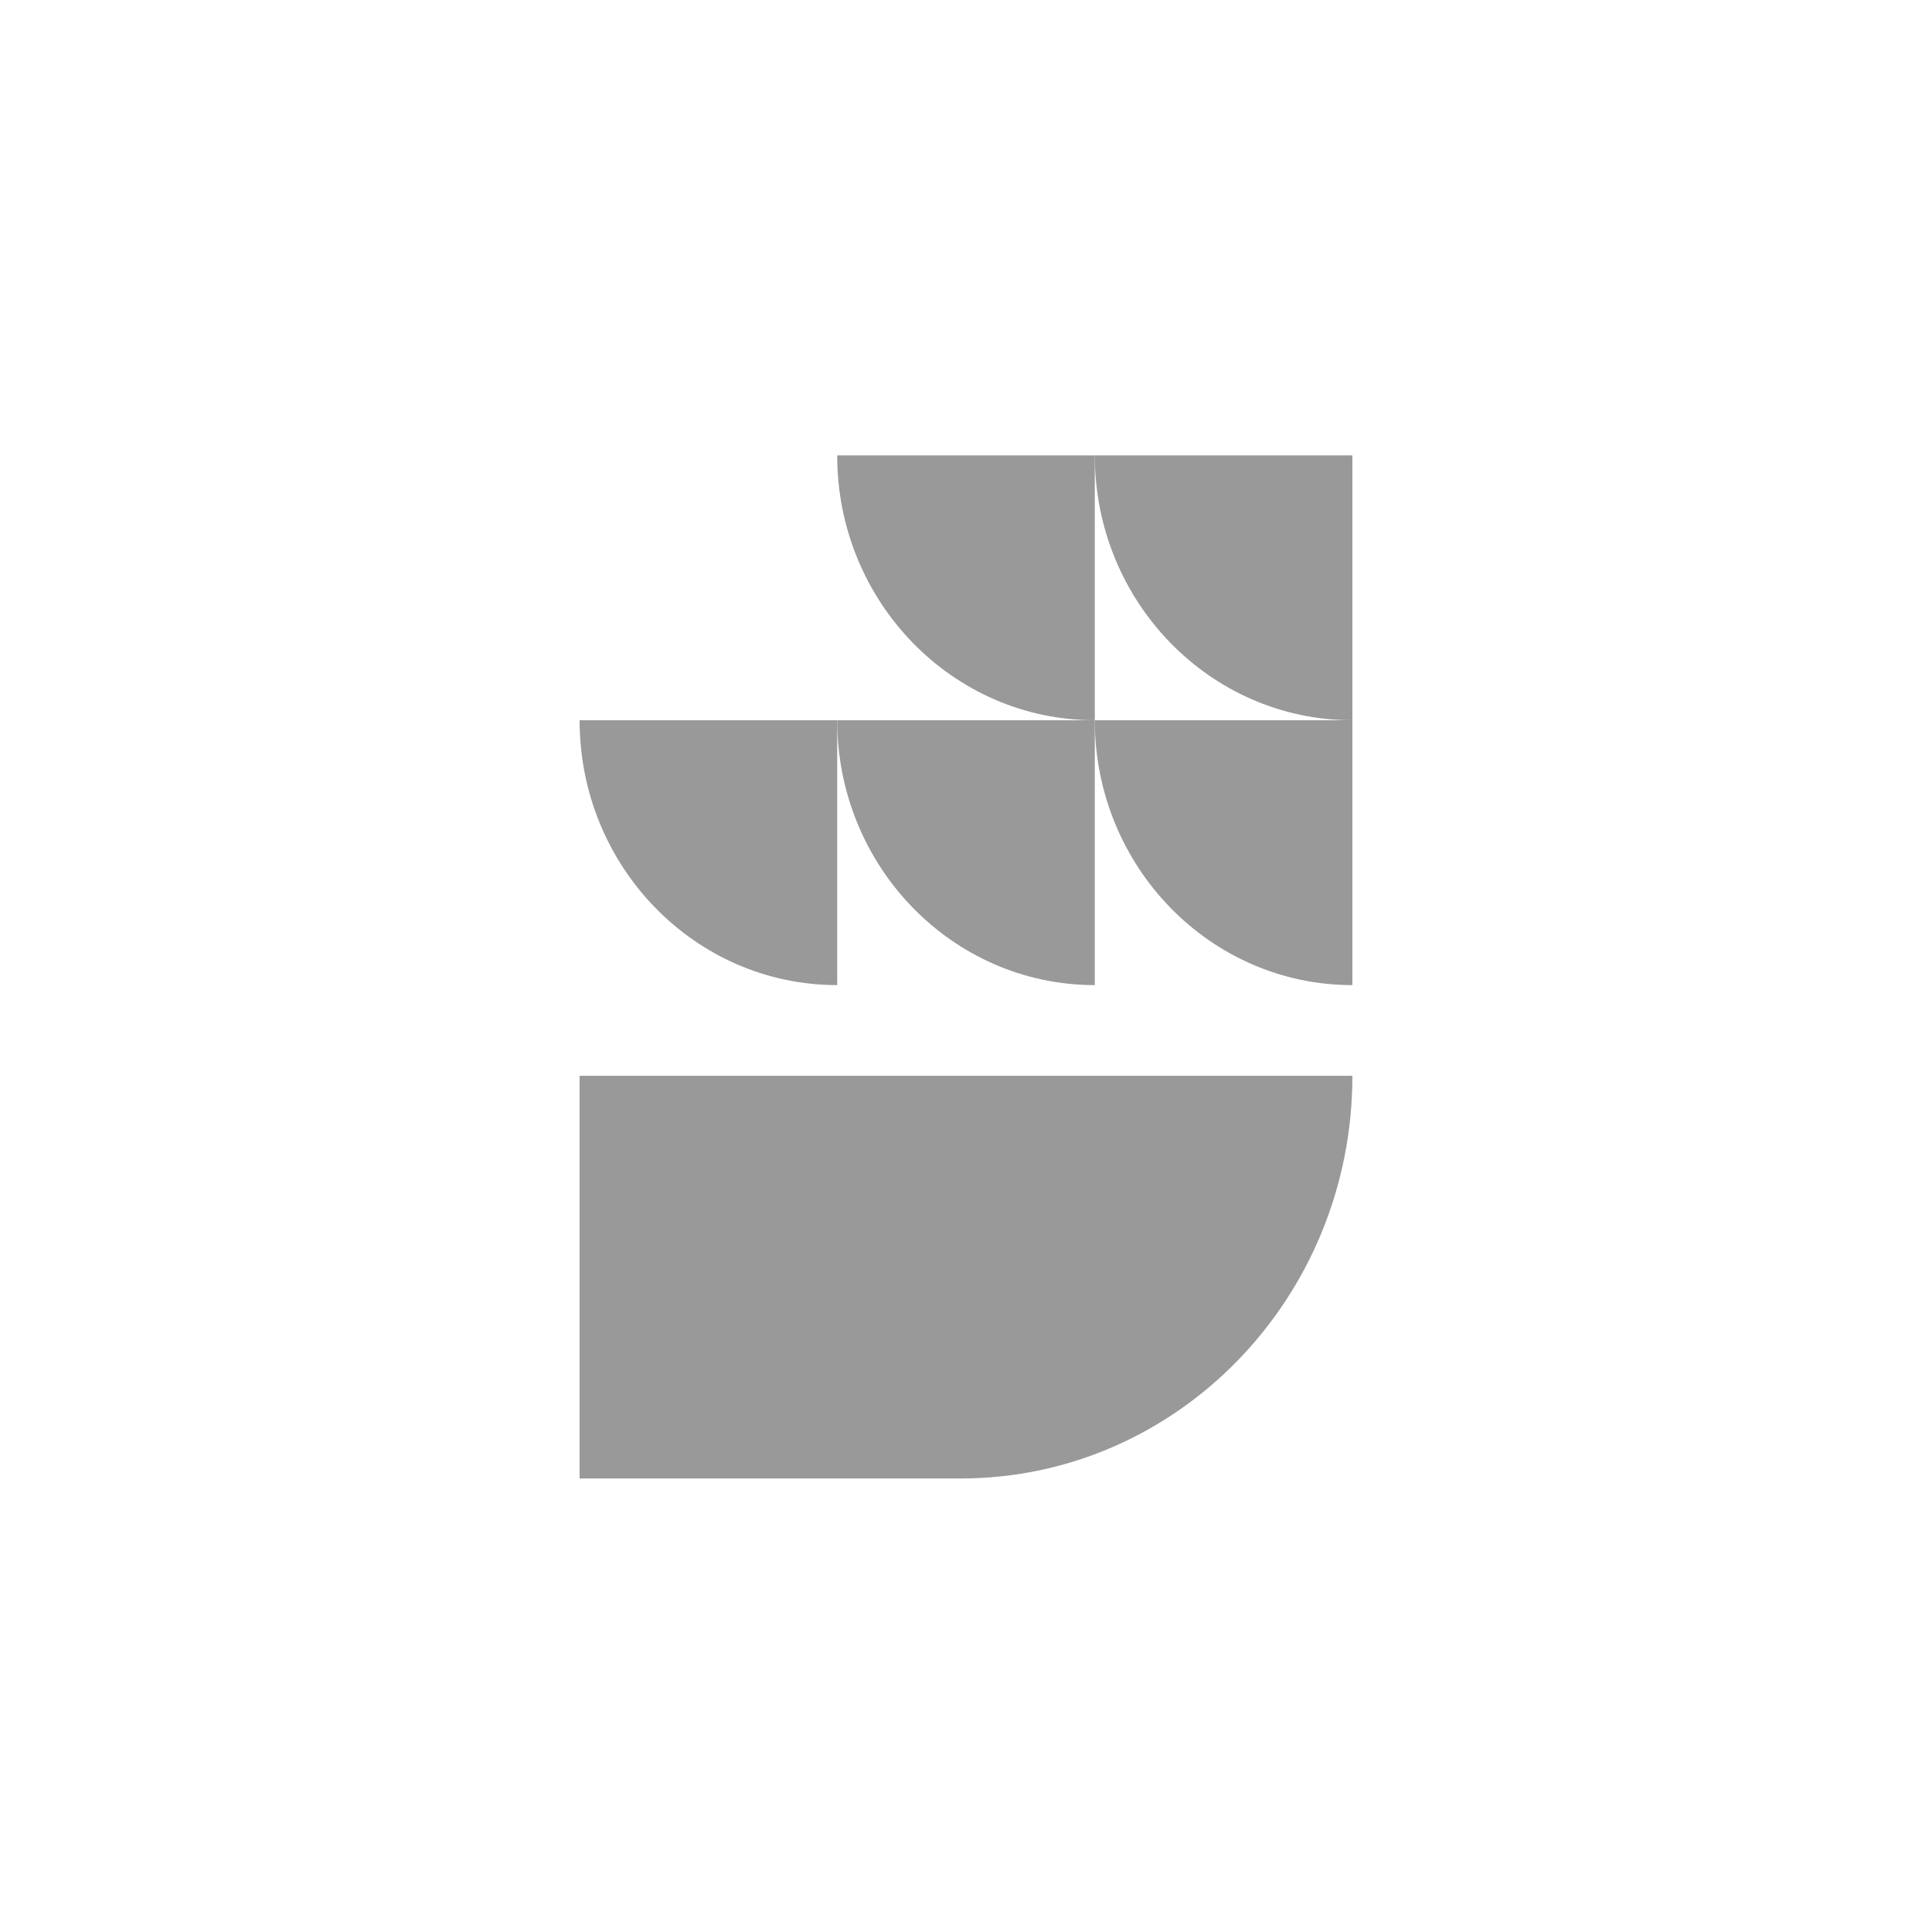
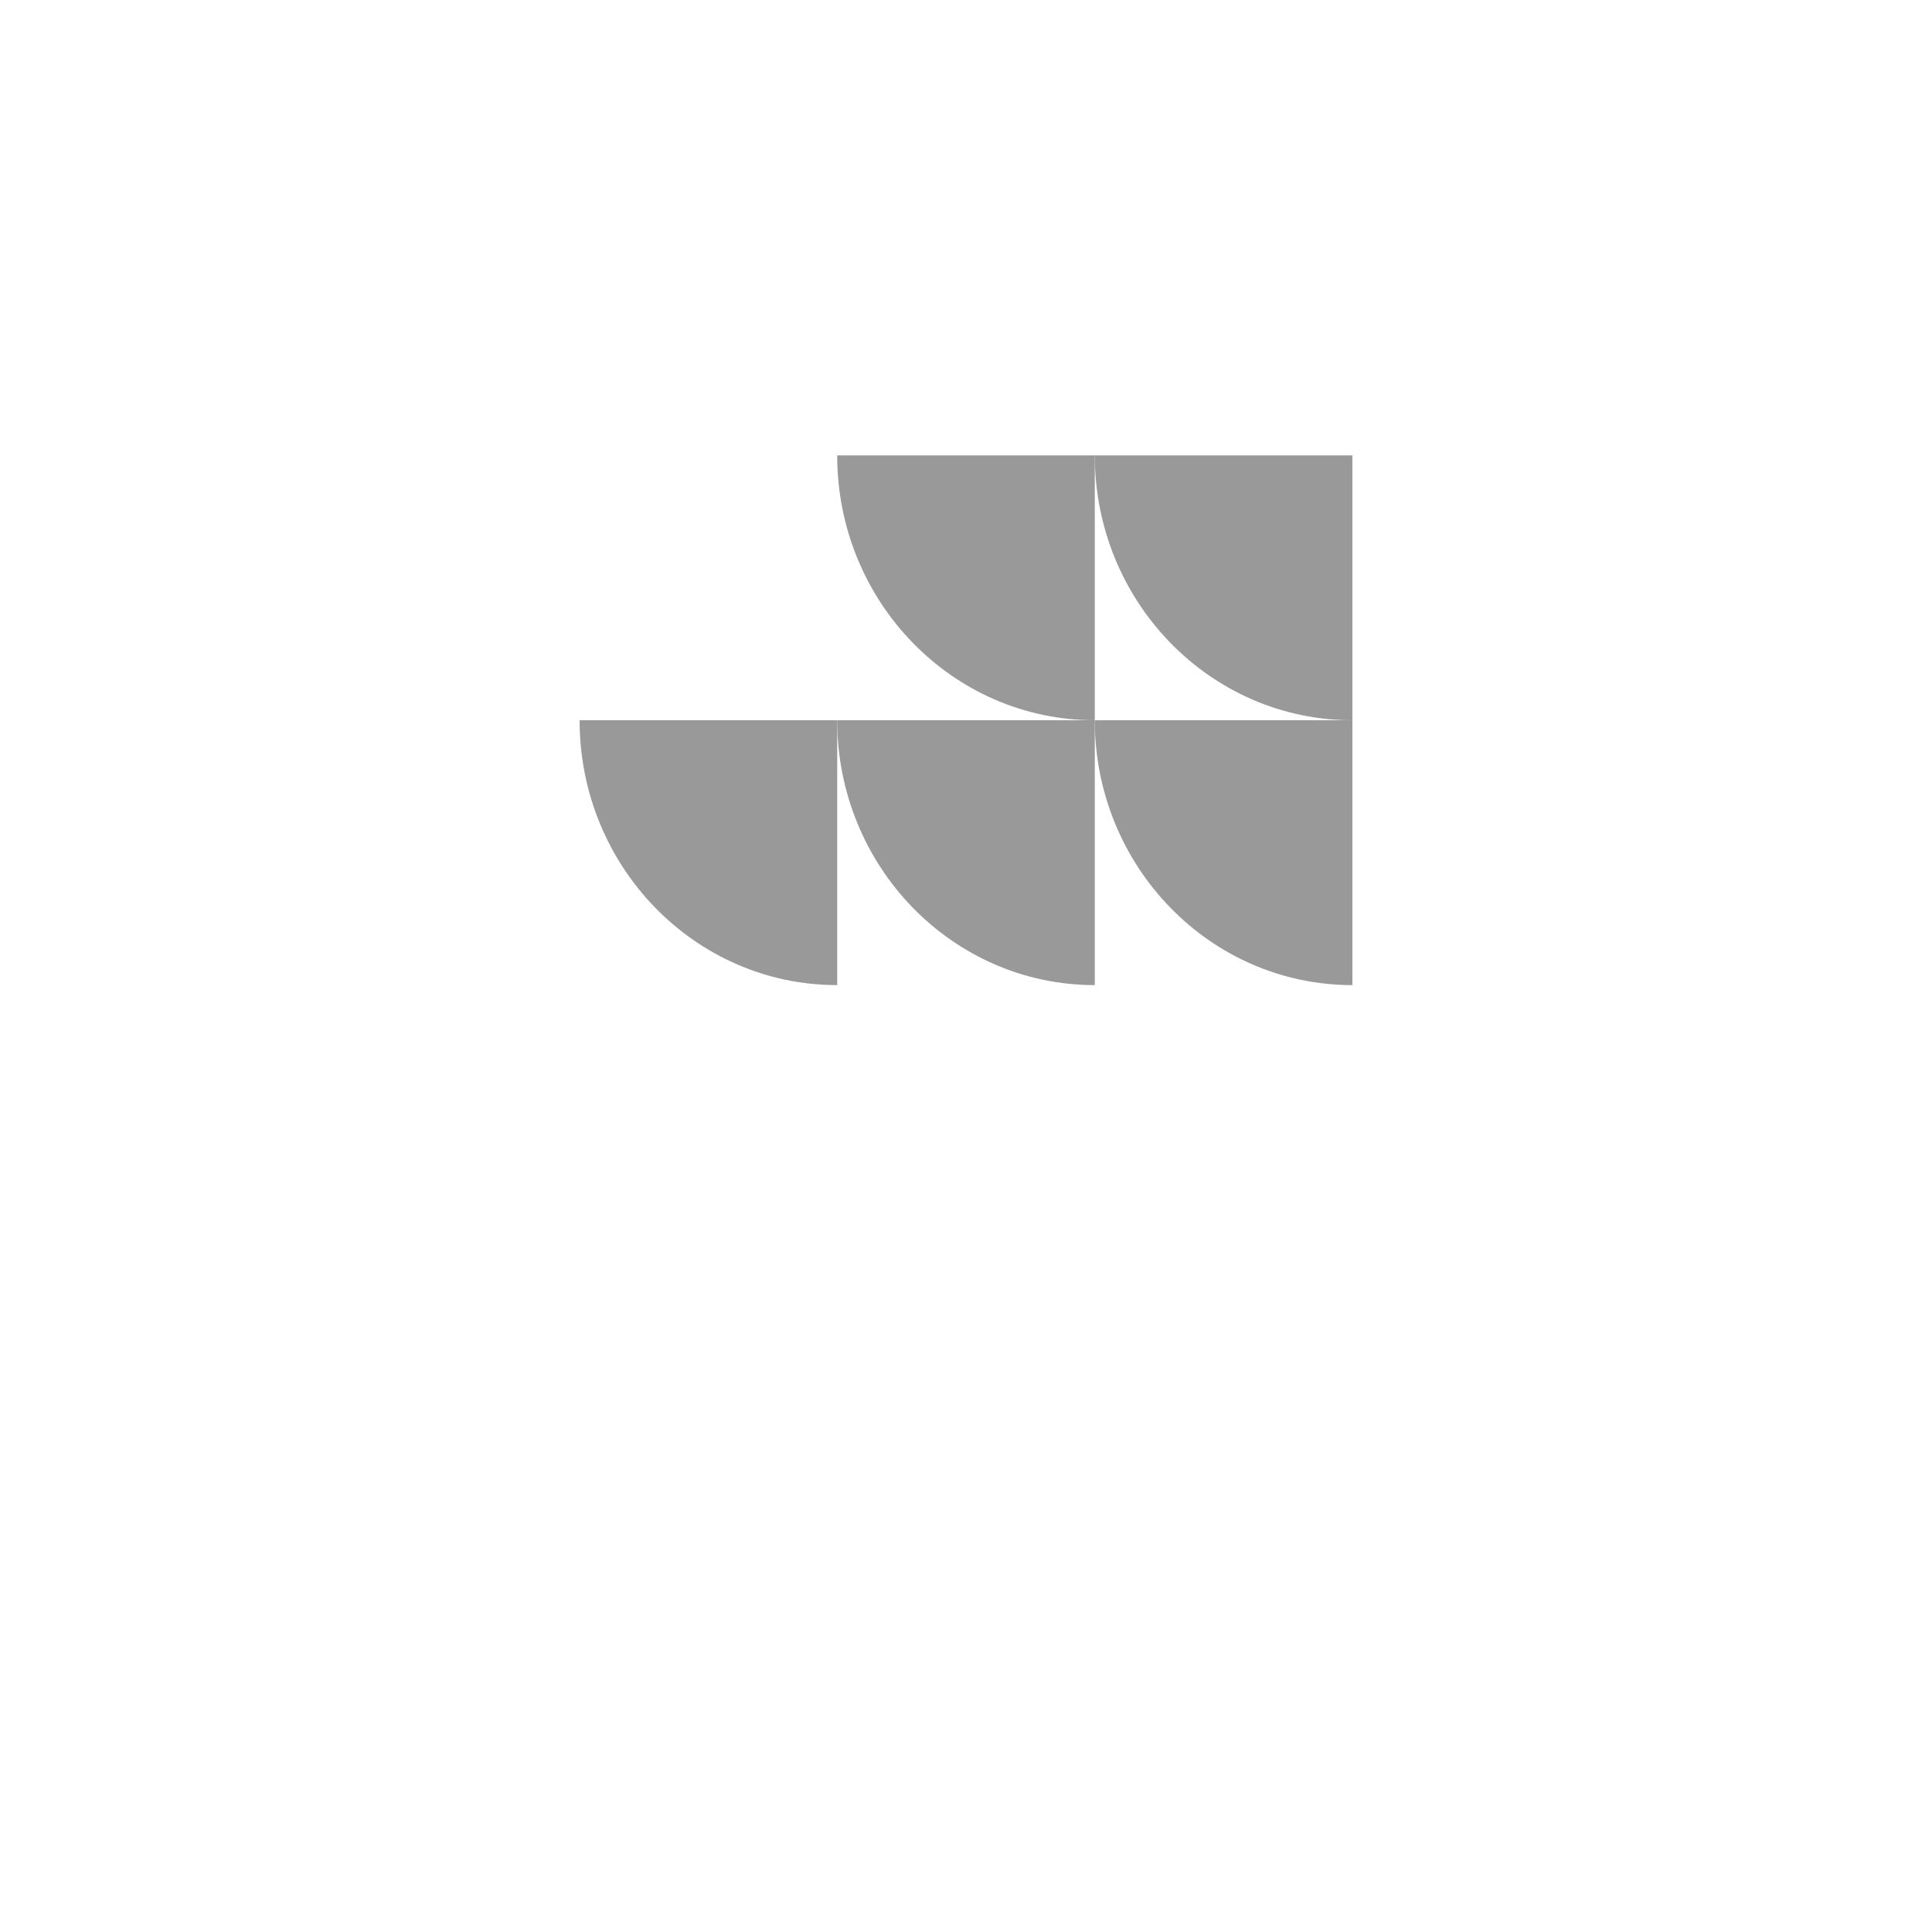
<svg xmlns="http://www.w3.org/2000/svg" width="140" height="140" viewBox="0 0 140 140" fill="none">
  <path d="M97.999 71.385V52.193H79.332C79.332 62.791 87.688 71.385 97.999 71.385Z" fill="#999999" />
-   <path d="M42 107.135H69.62C85.293 107.135 98 94.07 98 77.956H42V107.135Z" fill="#999999" />
  <path d="M79.332 33C79.332 43.598 87.688 52.192 97.999 52.192V33H79.332Z" fill="#999999" />
  <path d="M60.666 33C60.666 43.598 69.022 52.192 79.333 52.192H60.666C60.666 62.79 69.022 71.385 79.333 71.385V52.192V33H60.666Z" fill="#999999" />
  <path d="M60.667 71.385V52.193H42C42 62.791 50.356 71.385 60.667 71.385Z" fill="#999999" />
</svg>